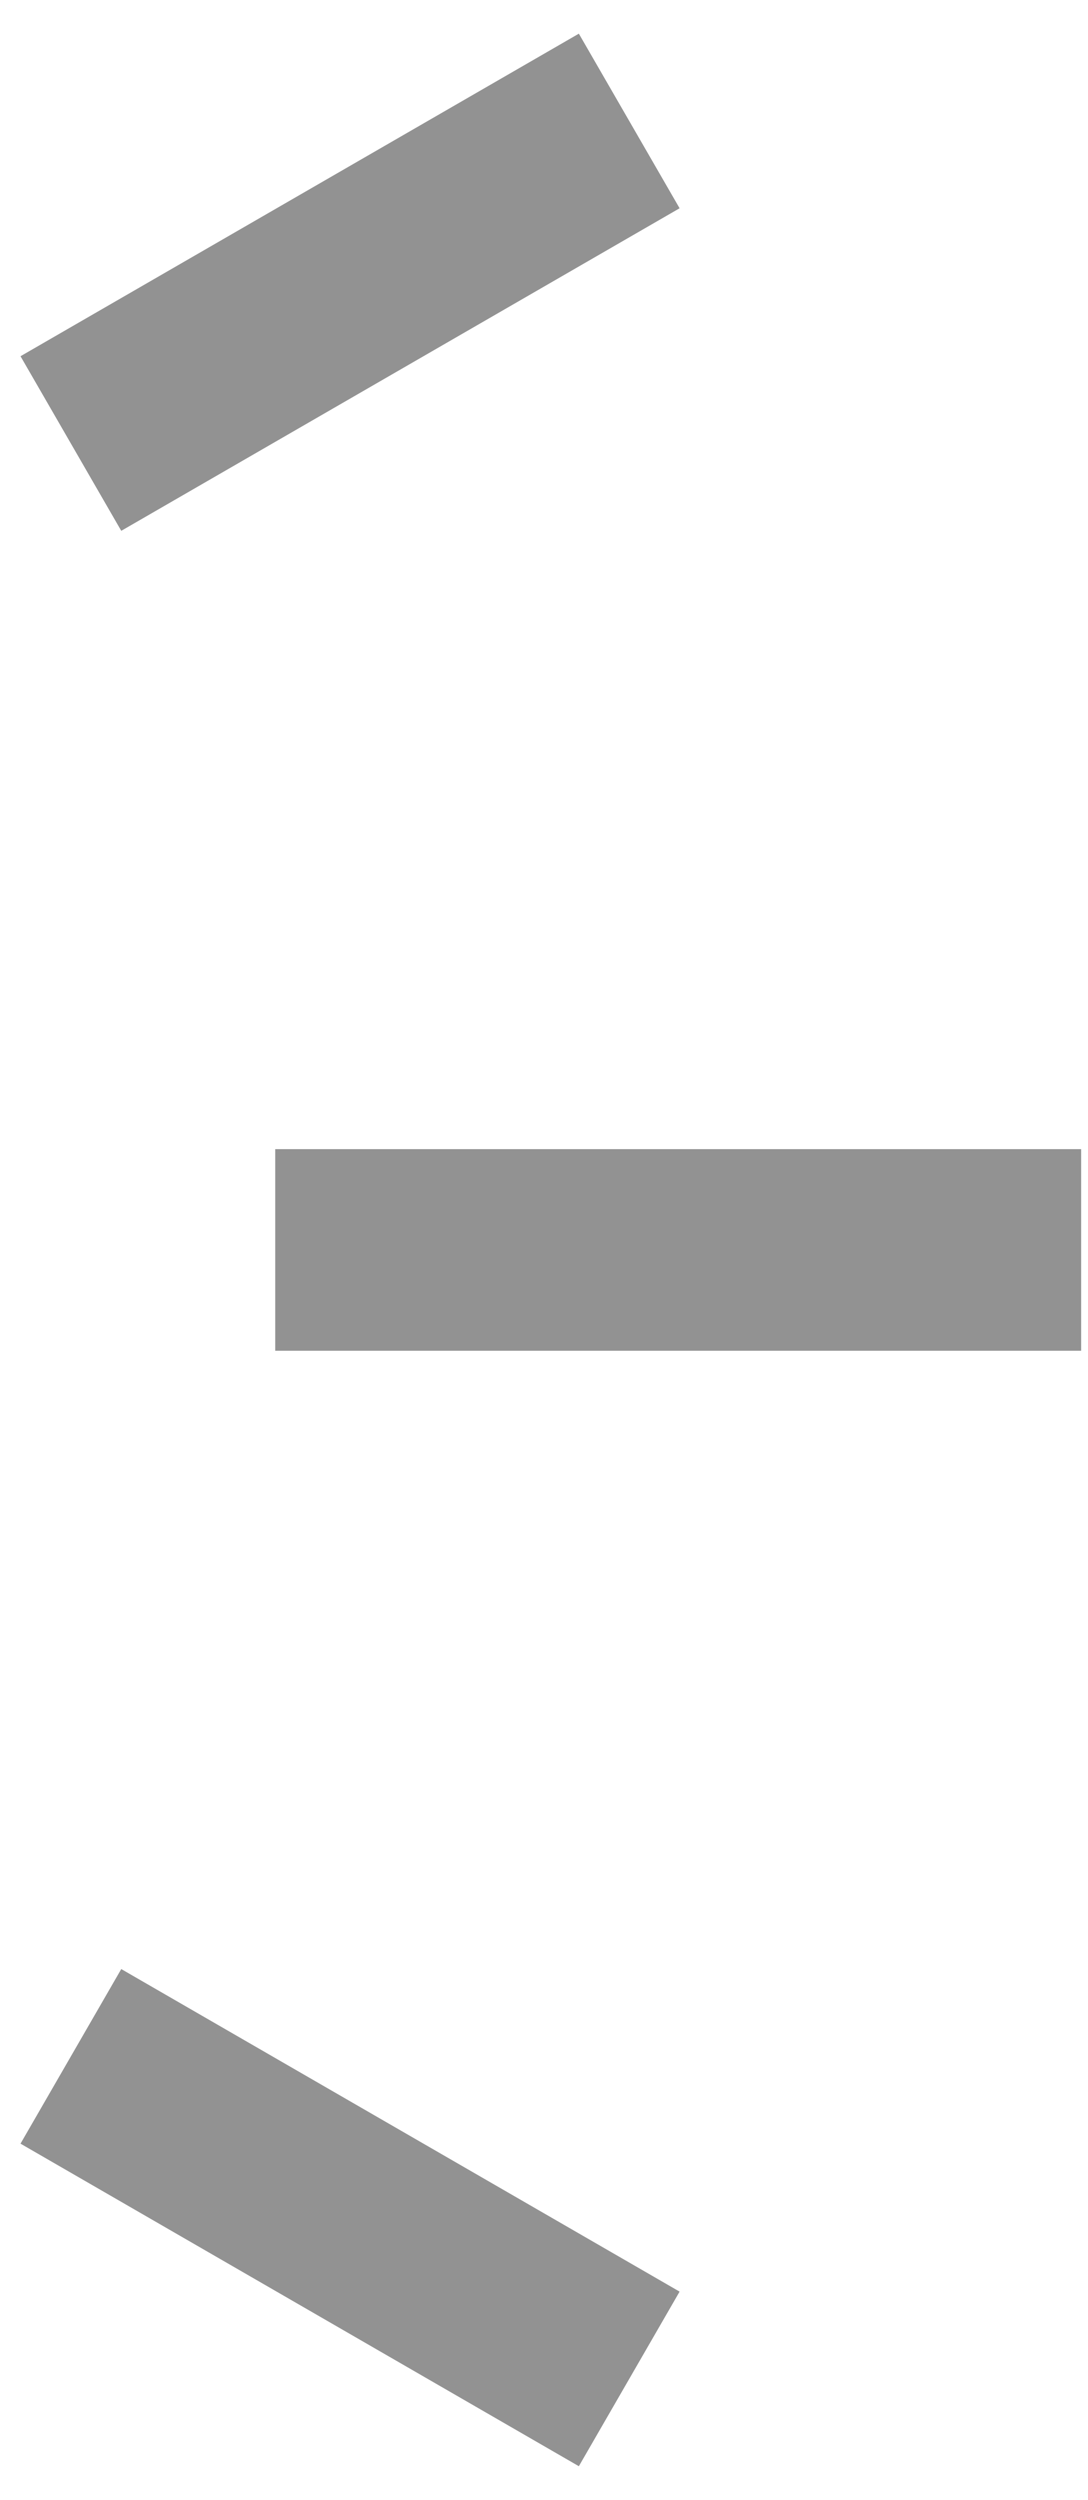
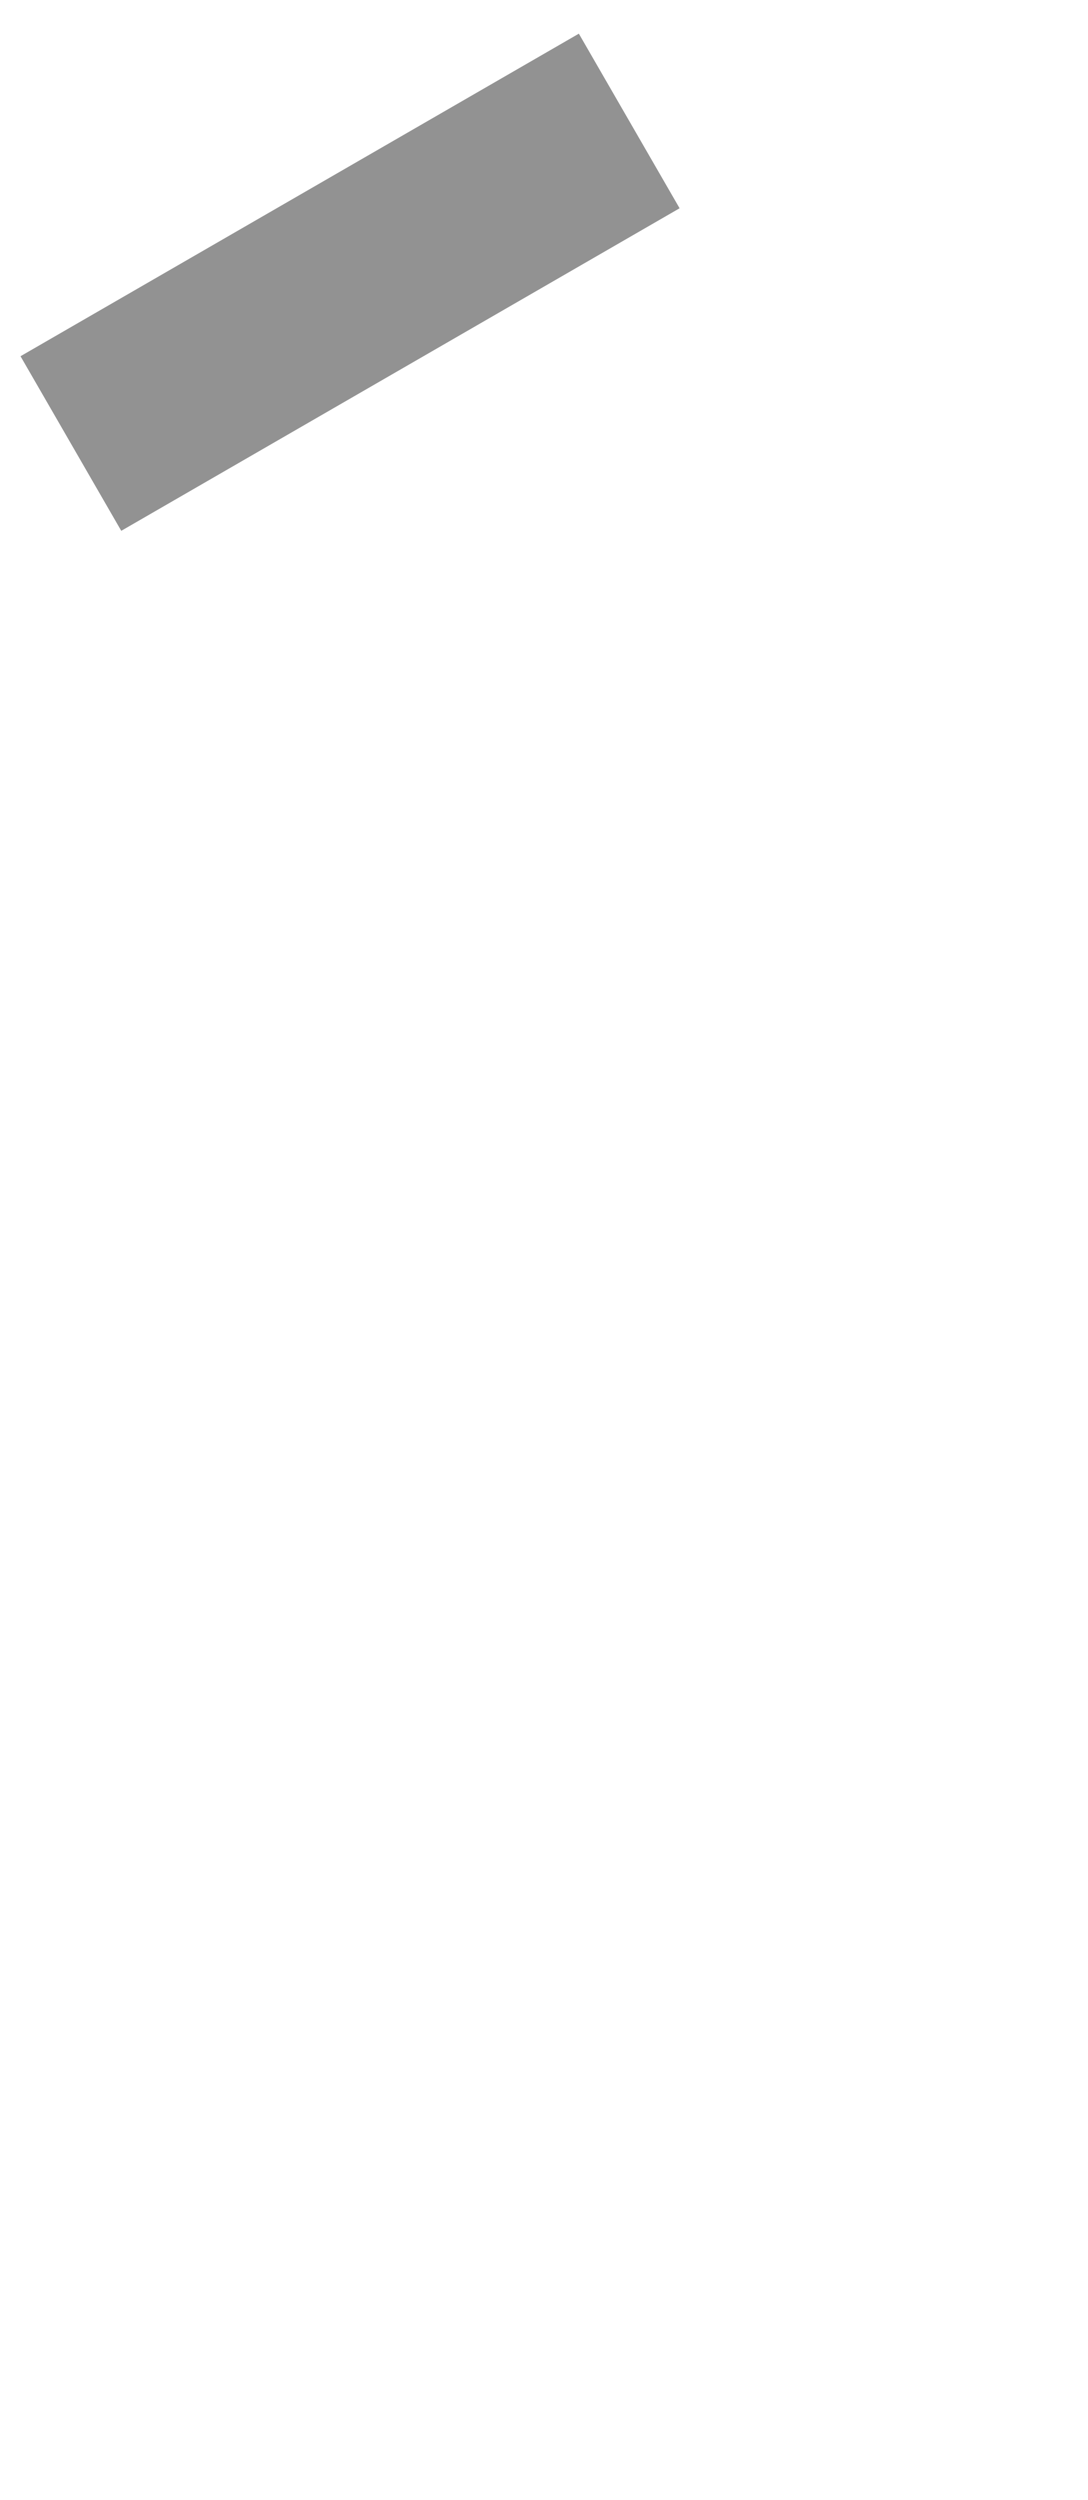
<svg xmlns="http://www.w3.org/2000/svg" width="27" height="62" viewBox="0 0 27 62" fill="none">
  <path d="M15.615 3L1.759 11" stroke="#929292" stroke-width="5" />
-   <path d="M26.83 31H6.83" stroke="#929292" stroke-width="5" />
-   <path d="M15.615 59L1.759 51" stroke="#929292" stroke-width="5" />
</svg>